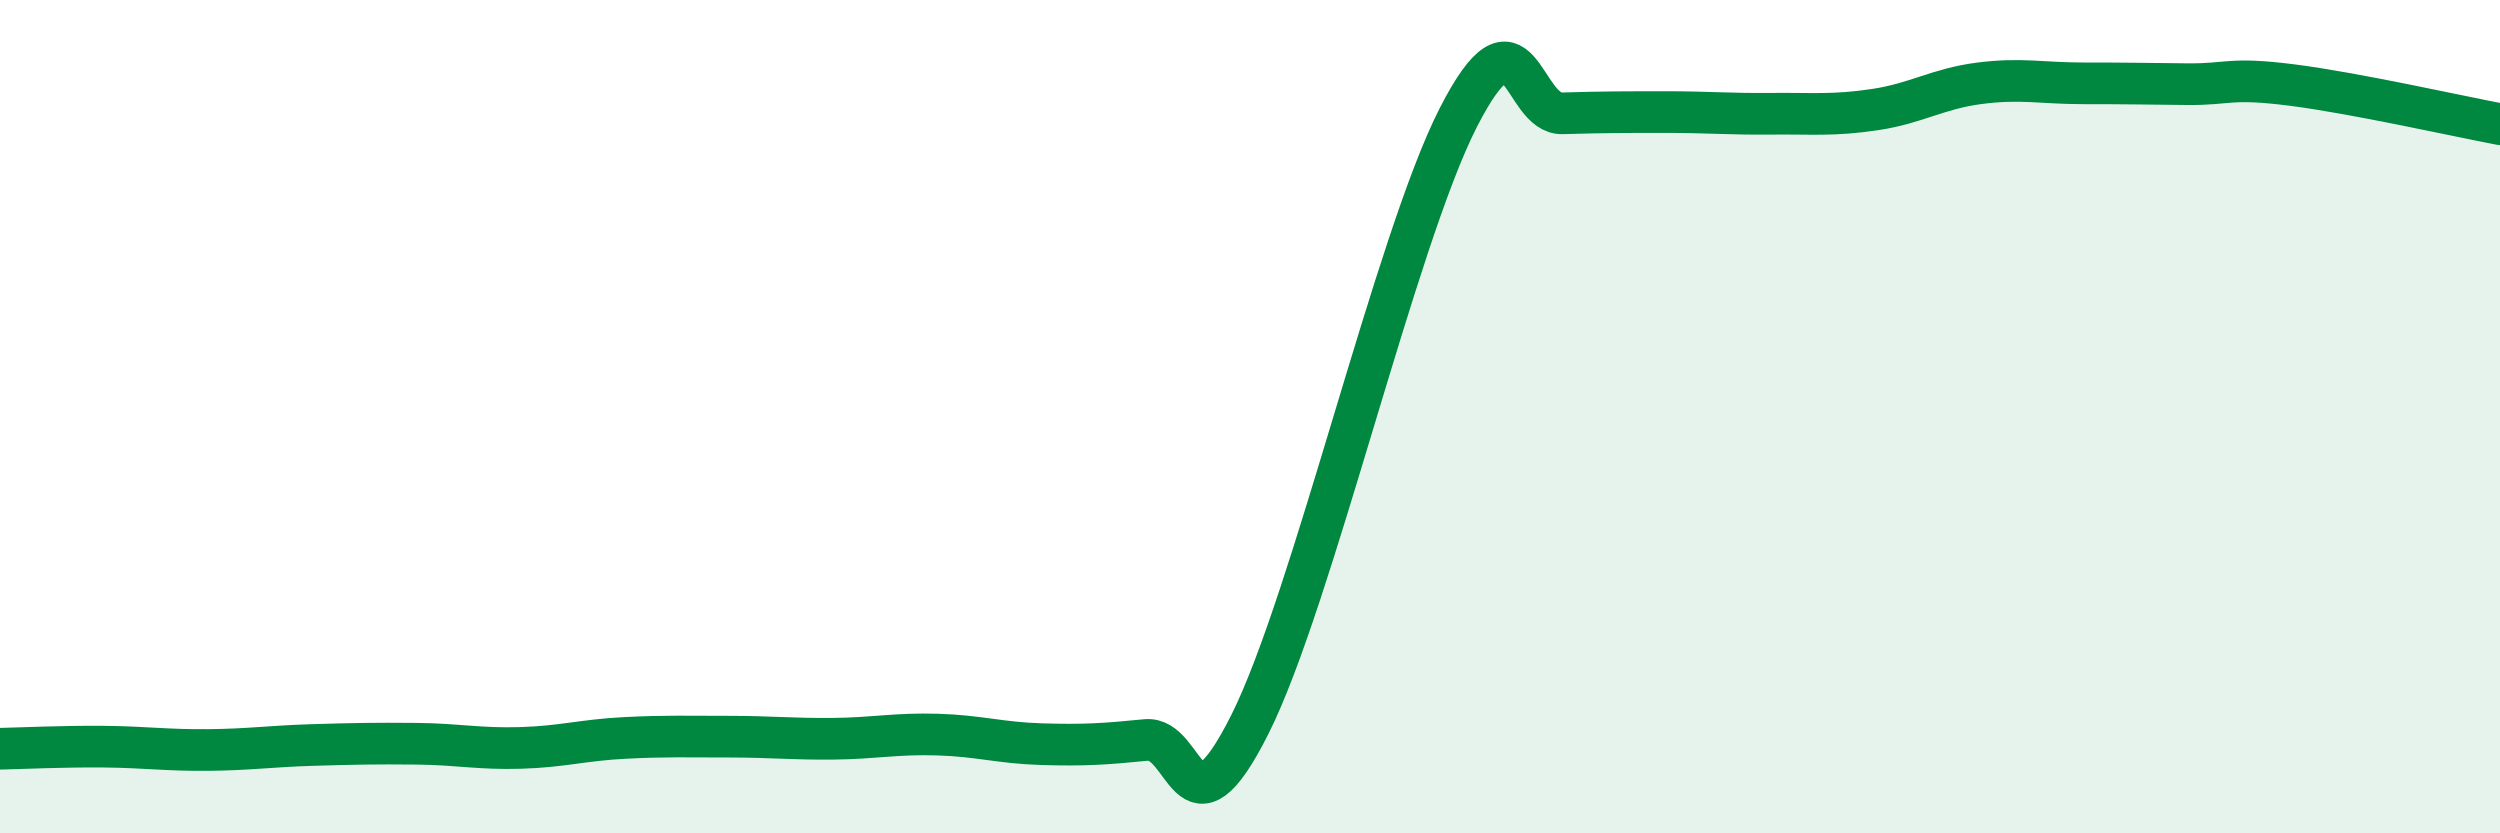
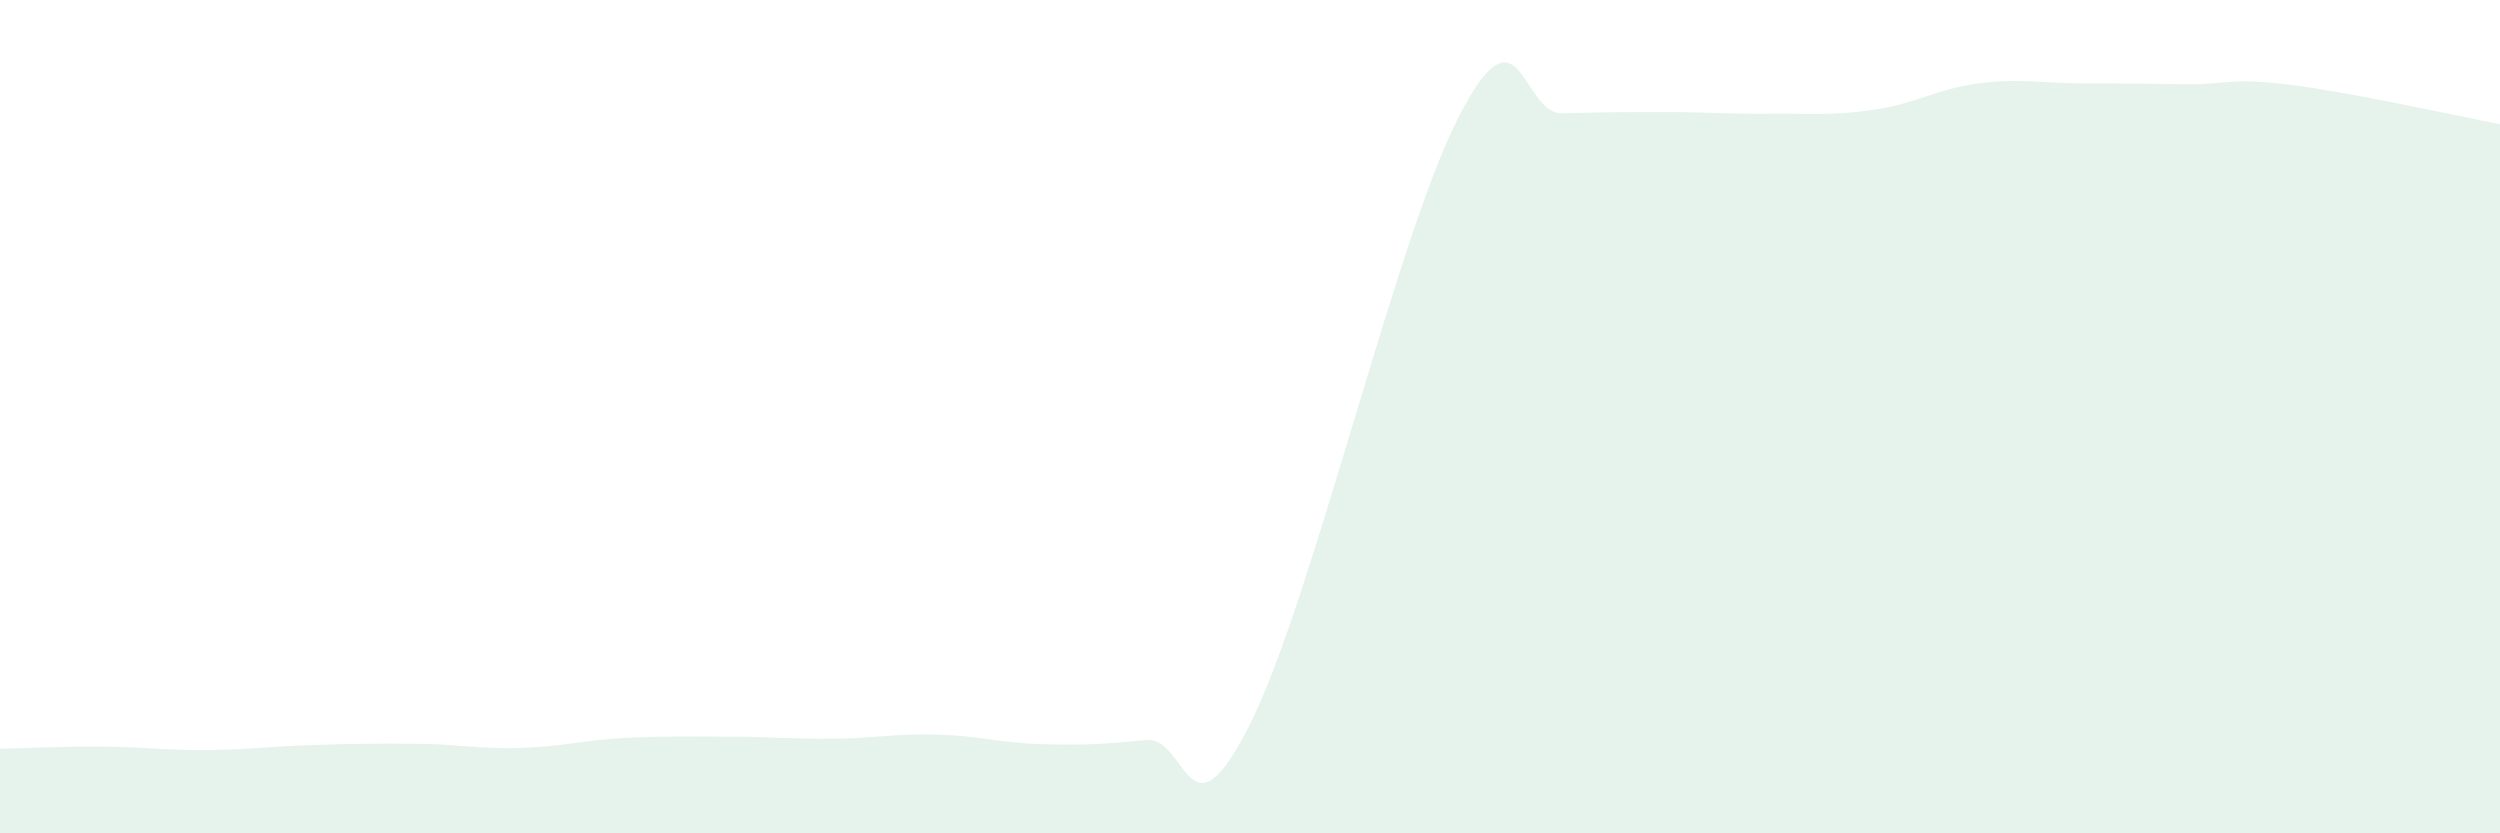
<svg xmlns="http://www.w3.org/2000/svg" width="60" height="20" viewBox="0 0 60 20">
-   <path d="M 0,17.97 C 0.5,17.96 1.5,17.91 2.5,17.92 C 3.5,17.93 4,18.01 5,18 C 6,17.99 6.5,17.91 7.5,17.88 C 8.5,17.85 9,17.84 10,17.85 C 11,17.86 11.5,17.98 12.5,17.95 C 13.5,17.92 14,17.76 15,17.71 C 16,17.66 16.5,17.68 17.5,17.68 C 18.5,17.68 19,17.74 20,17.73 C 21,17.72 21.5,17.6 22.5,17.63 C 23.5,17.66 24,17.83 25,17.86 C 26,17.89 26.5,17.86 27.5,17.76 C 28.5,17.66 28.5,20.37 30,17.38 C 31.5,14.39 33.5,5.75 35,2.82 C 36.5,-0.11 36.5,2.75 37.5,2.72 C 38.5,2.69 39,2.69 40,2.69 C 41,2.69 41.5,2.74 42.5,2.73 C 43.5,2.72 44,2.78 45,2.63 C 46,2.48 46.5,2.13 47.5,2 C 48.5,1.87 49,2 50,2 C 51,2 51.5,2.01 52.5,2.02 C 53.5,2.03 53.5,1.85 55,2.04 C 56.5,2.23 59,2.79 60,2.98L60 20L0 20Z" fill="#008740" opacity="0.1" stroke-linecap="round" stroke-linejoin="round" />
-   <path d="M 0,17.97 C 0.5,17.96 1.5,17.91 2.5,17.92 C 3.5,17.93 4,18.01 5,18 C 6,17.99 6.5,17.91 7.5,17.88 C 8.5,17.85 9,17.84 10,17.85 C 11,17.86 11.5,17.98 12.5,17.95 C 13.5,17.92 14,17.76 15,17.71 C 16,17.66 16.5,17.68 17.5,17.68 C 18.5,17.68 19,17.74 20,17.73 C 21,17.72 21.5,17.6 22.5,17.63 C 23.5,17.66 24,17.83 25,17.86 C 26,17.89 26.5,17.86 27.5,17.76 C 28.5,17.66 28.5,20.37 30,17.38 C 31.5,14.39 33.5,5.75 35,2.82 C 36.5,-0.11 36.5,2.75 37.5,2.72 C 38.5,2.69 39,2.69 40,2.69 C 41,2.69 41.5,2.74 42.5,2.73 C 43.5,2.72 44,2.78 45,2.63 C 46,2.48 46.5,2.13 47.5,2 C 48.5,1.87 49,2 50,2 C 51,2 51.5,2.01 52.5,2.02 C 53.5,2.03 53.5,1.85 55,2.04 C 56.5,2.23 59,2.79 60,2.98" stroke="#008740" stroke-width="1" fill="none" stroke-linecap="round" stroke-linejoin="round" />
+   <path d="M 0,17.97 C 0.5,17.96 1.5,17.91 2.5,17.92 C 3.5,17.93 4,18.01 5,18 C 6,17.99 6.5,17.91 7.5,17.88 C 8.5,17.85 9,17.84 10,17.85 C 11,17.86 11.5,17.98 12.5,17.95 C 13.5,17.92 14,17.76 15,17.71 C 16,17.66 16.5,17.68 17.5,17.68 C 18.5,17.68 19,17.74 20,17.73 C 21,17.72 21.5,17.6 22.5,17.63 C 23.5,17.66 24,17.83 25,17.86 C 26,17.89 26.5,17.86 27.5,17.76 C 28.5,17.66 28.5,20.37 30,17.38 C 31.5,14.39 33.5,5.75 35,2.82 C 36.5,-0.11 36.5,2.75 37.5,2.72 C 38.5,2.69 39,2.69 40,2.69 C 41,2.69 41.5,2.74 42.5,2.73 C 43.5,2.72 44,2.78 45,2.63 C 46,2.48 46.5,2.13 47.5,2 C 48.5,1.87 49,2 50,2 C 51,2 51.5,2.01 52.5,2.02 C 53.5,2.03 53.5,1.85 55,2.04 C 56.5,2.23 59,2.79 60,2.98L60 20L0 20" fill="#008740" opacity="0.1" stroke-linecap="round" stroke-linejoin="round" />
</svg>